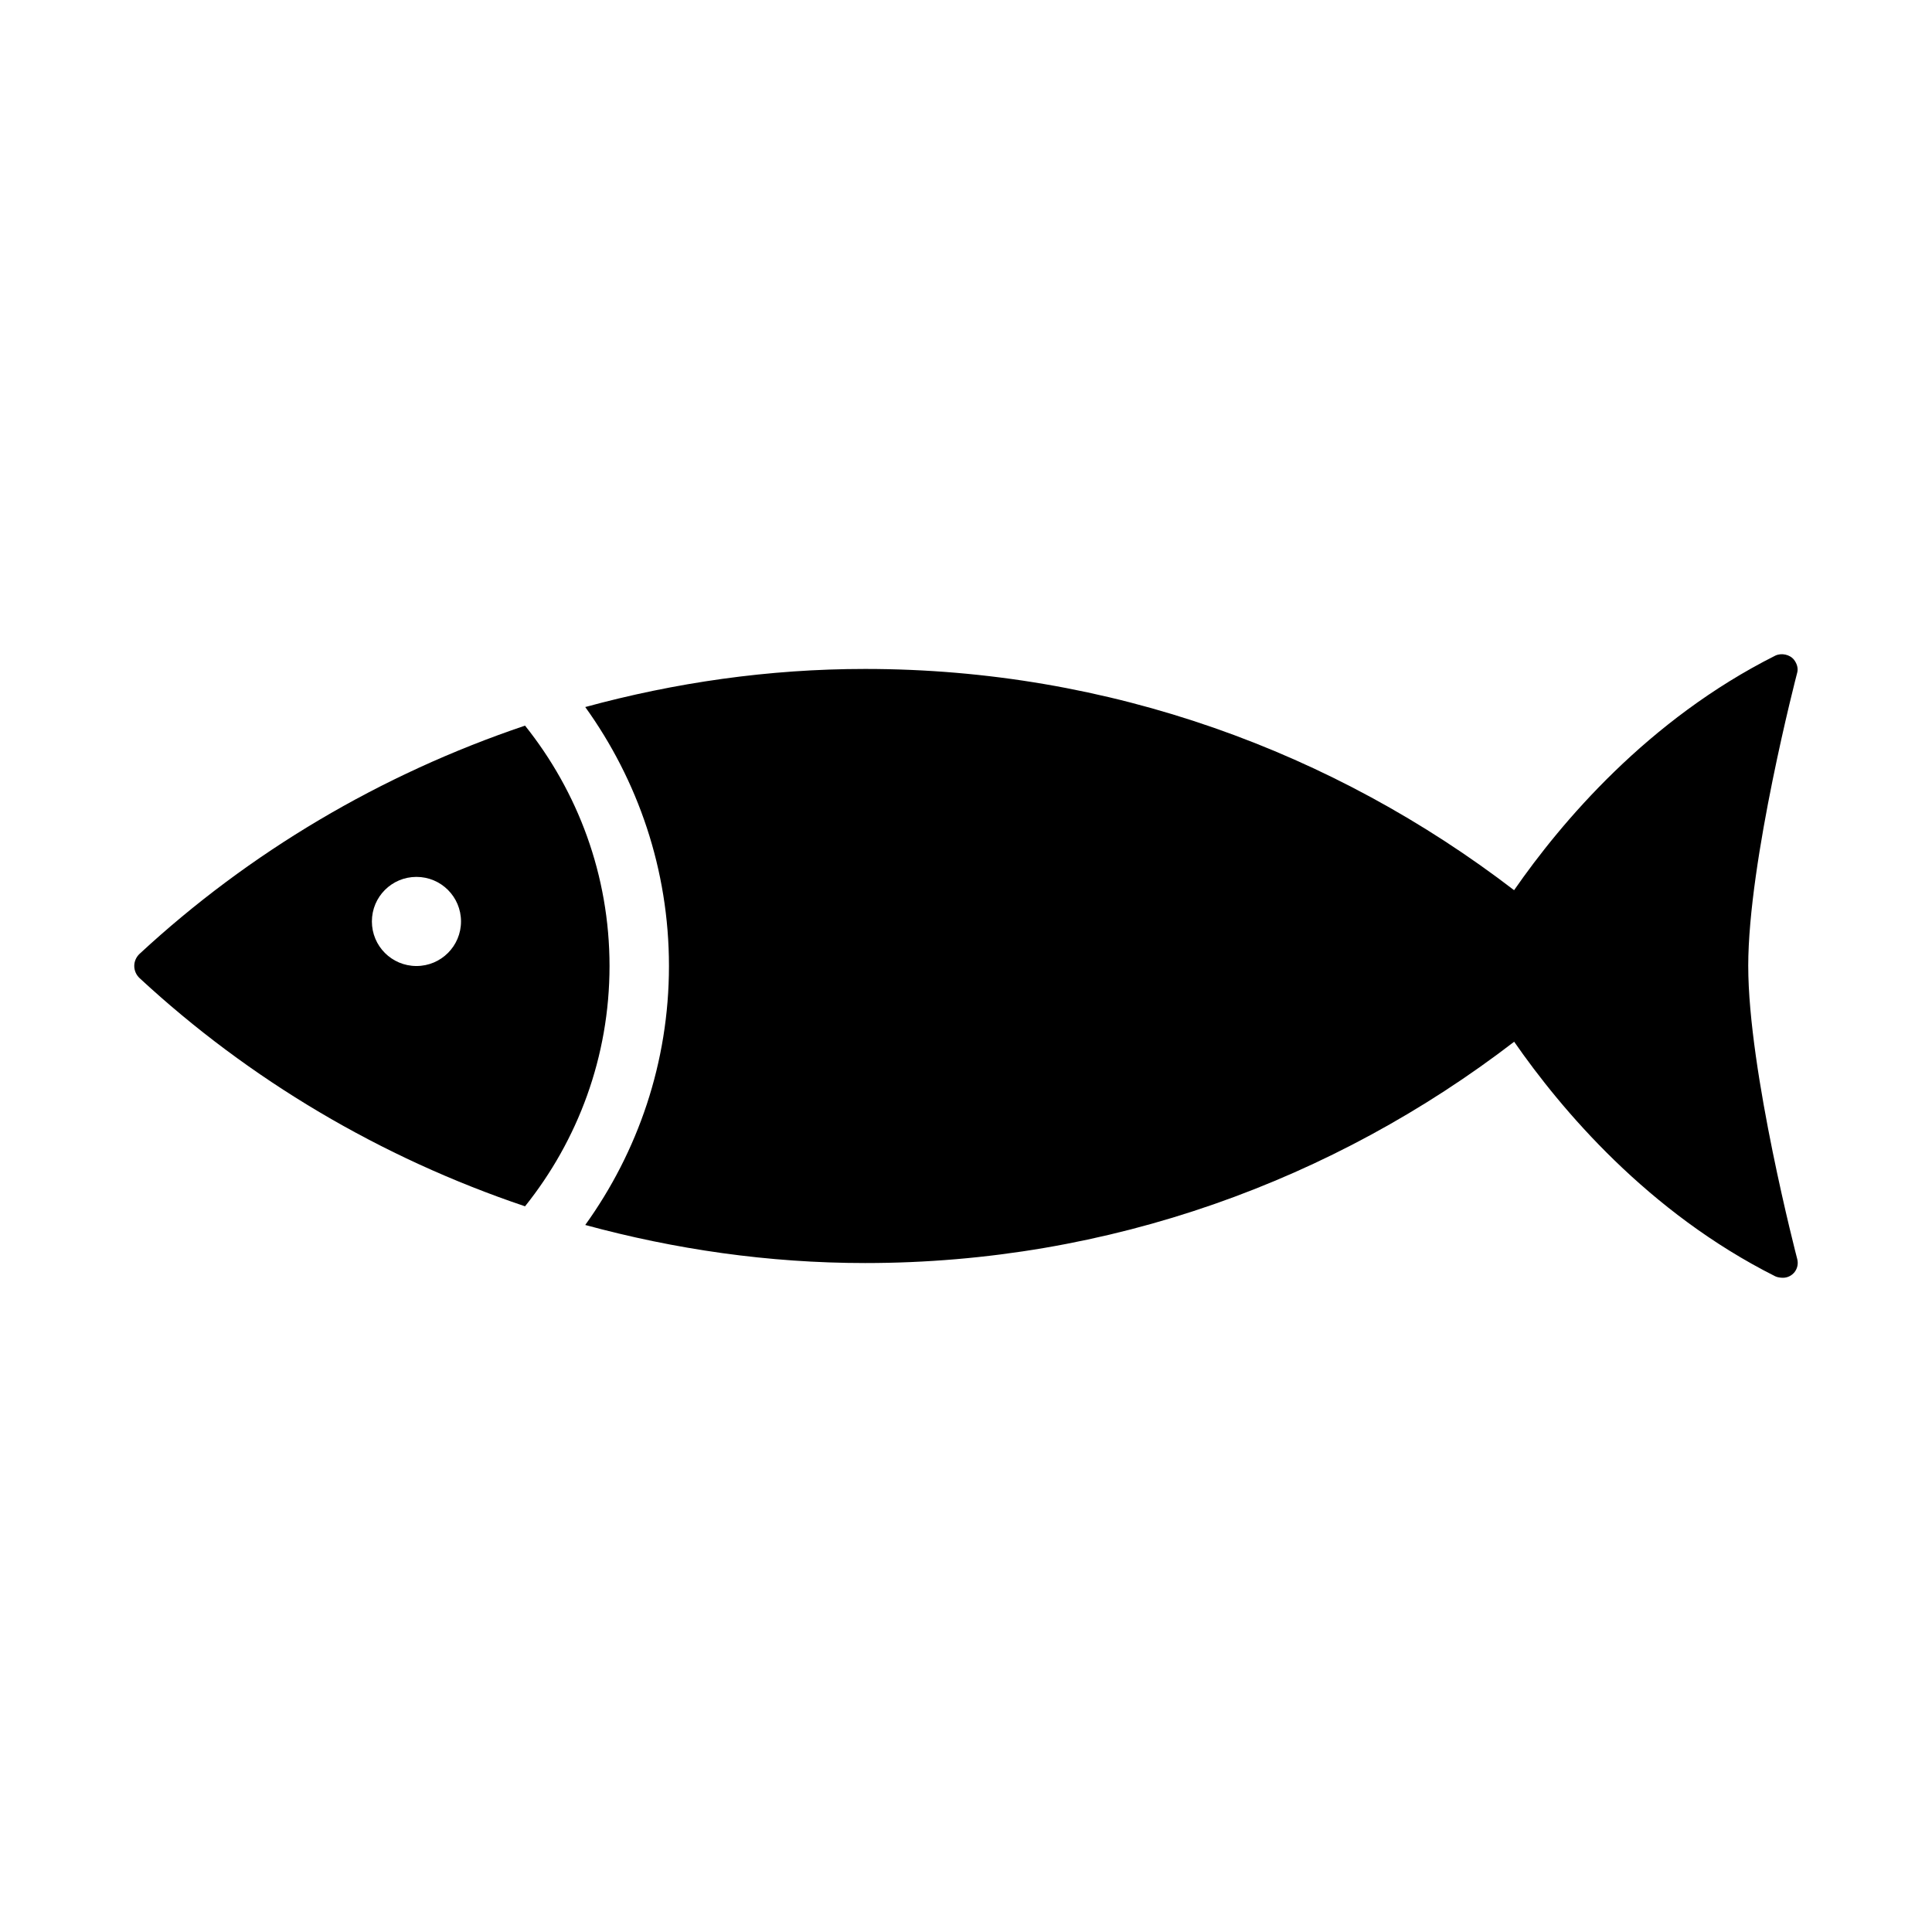
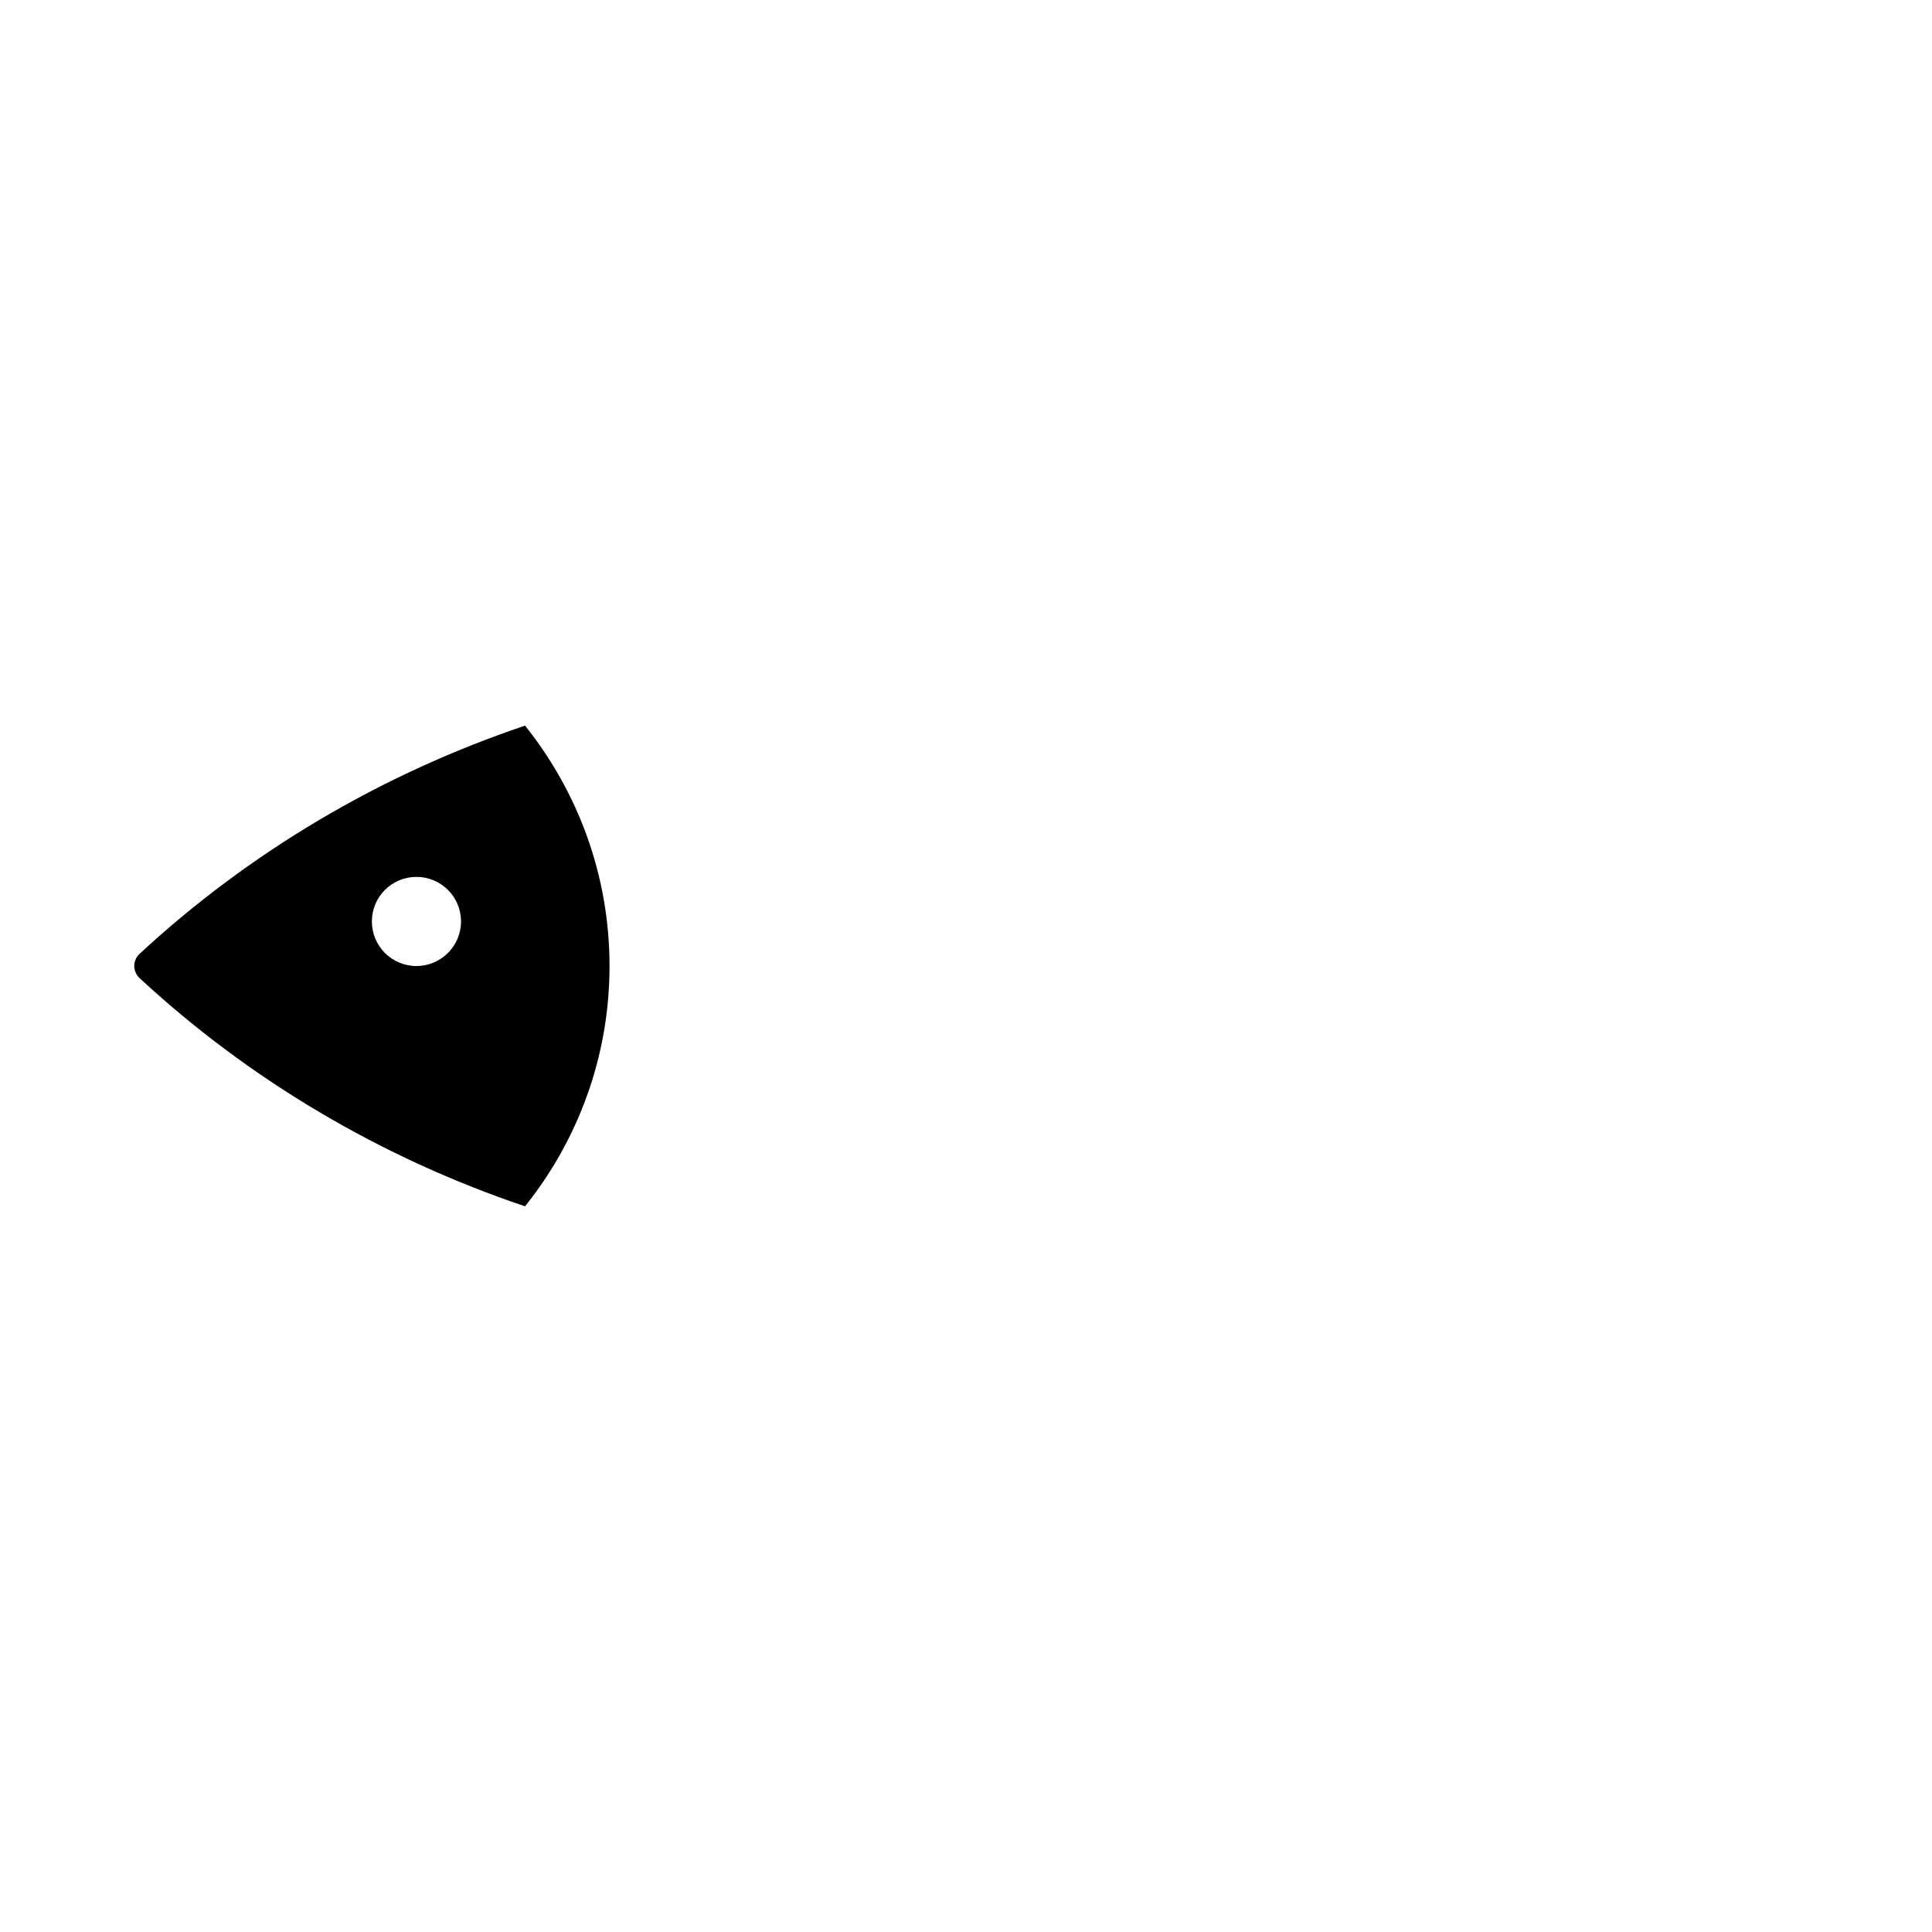
<svg xmlns="http://www.w3.org/2000/svg" fill="#000000" width="800px" height="800px" version="1.1" viewBox="144 144 512 512">
  <g>
-     <path d="m283.14 336.3c-38.32 12.926-73.102 33.582-102.13 60.457-1.906 1.777-1.906 4.691 0 6.473 29.047 26.891 63.828 47.547 102.13 60.457 13.98-17.461 22.391-39.613 22.391-63.684 0-24.074-8.41-46.211-22.391-63.703zm-28.777 63.703c-6.535 0-11.809-5.277-11.809-11.809 0-6.535 5.273-11.809 11.809-11.809 6.519 0 11.809 5.273 11.809 11.809 0 6.531-5.293 11.809-11.809 11.809z" />
-     <path d="m607.3 400c0-27.867 12.832-77.207 12.973-77.711 0.332-1.18-0.078-2.441-0.82-3.418-1.102-1.434-3.352-1.906-4.992-1.117-33.723 16.941-56.695 44.113-69.211 62.156-47.719-36.621-107.18-58.633-171.98-58.633-25.711 0-50.508 3.652-74.172 10.094 13.918 19.363 22.184 43.027 22.184 68.629s-8.266 49.262-22.184 68.629c23.664 6.438 48.461 10.09 74.172 10.09 64.801 0 124.32-22.012 172-58.648 12.516 18.043 35.488 45.234 69.211 62.172 0.551 0.27 1.402 0.379 2.016 0.379 1.211 0 2.348-0.566 3.102-1.527 0.754-0.992 0.992-2.234 0.691-3.418-0.125-0.469-12.988-49.809-12.988-77.676z" />
+     <path d="m283.14 336.3c-38.32 12.926-73.102 33.582-102.13 60.457-1.906 1.777-1.906 4.691 0 6.473 29.047 26.891 63.828 47.547 102.13 60.457 13.98-17.461 22.391-39.613 22.391-63.684 0-24.074-8.41-46.211-22.391-63.703zm-28.777 63.703c-6.535 0-11.809-5.277-11.809-11.809 0-6.535 5.273-11.809 11.809-11.809 6.519 0 11.809 5.273 11.809 11.809 0 6.531-5.293 11.809-11.809 11.809" />
  </g>
</svg>